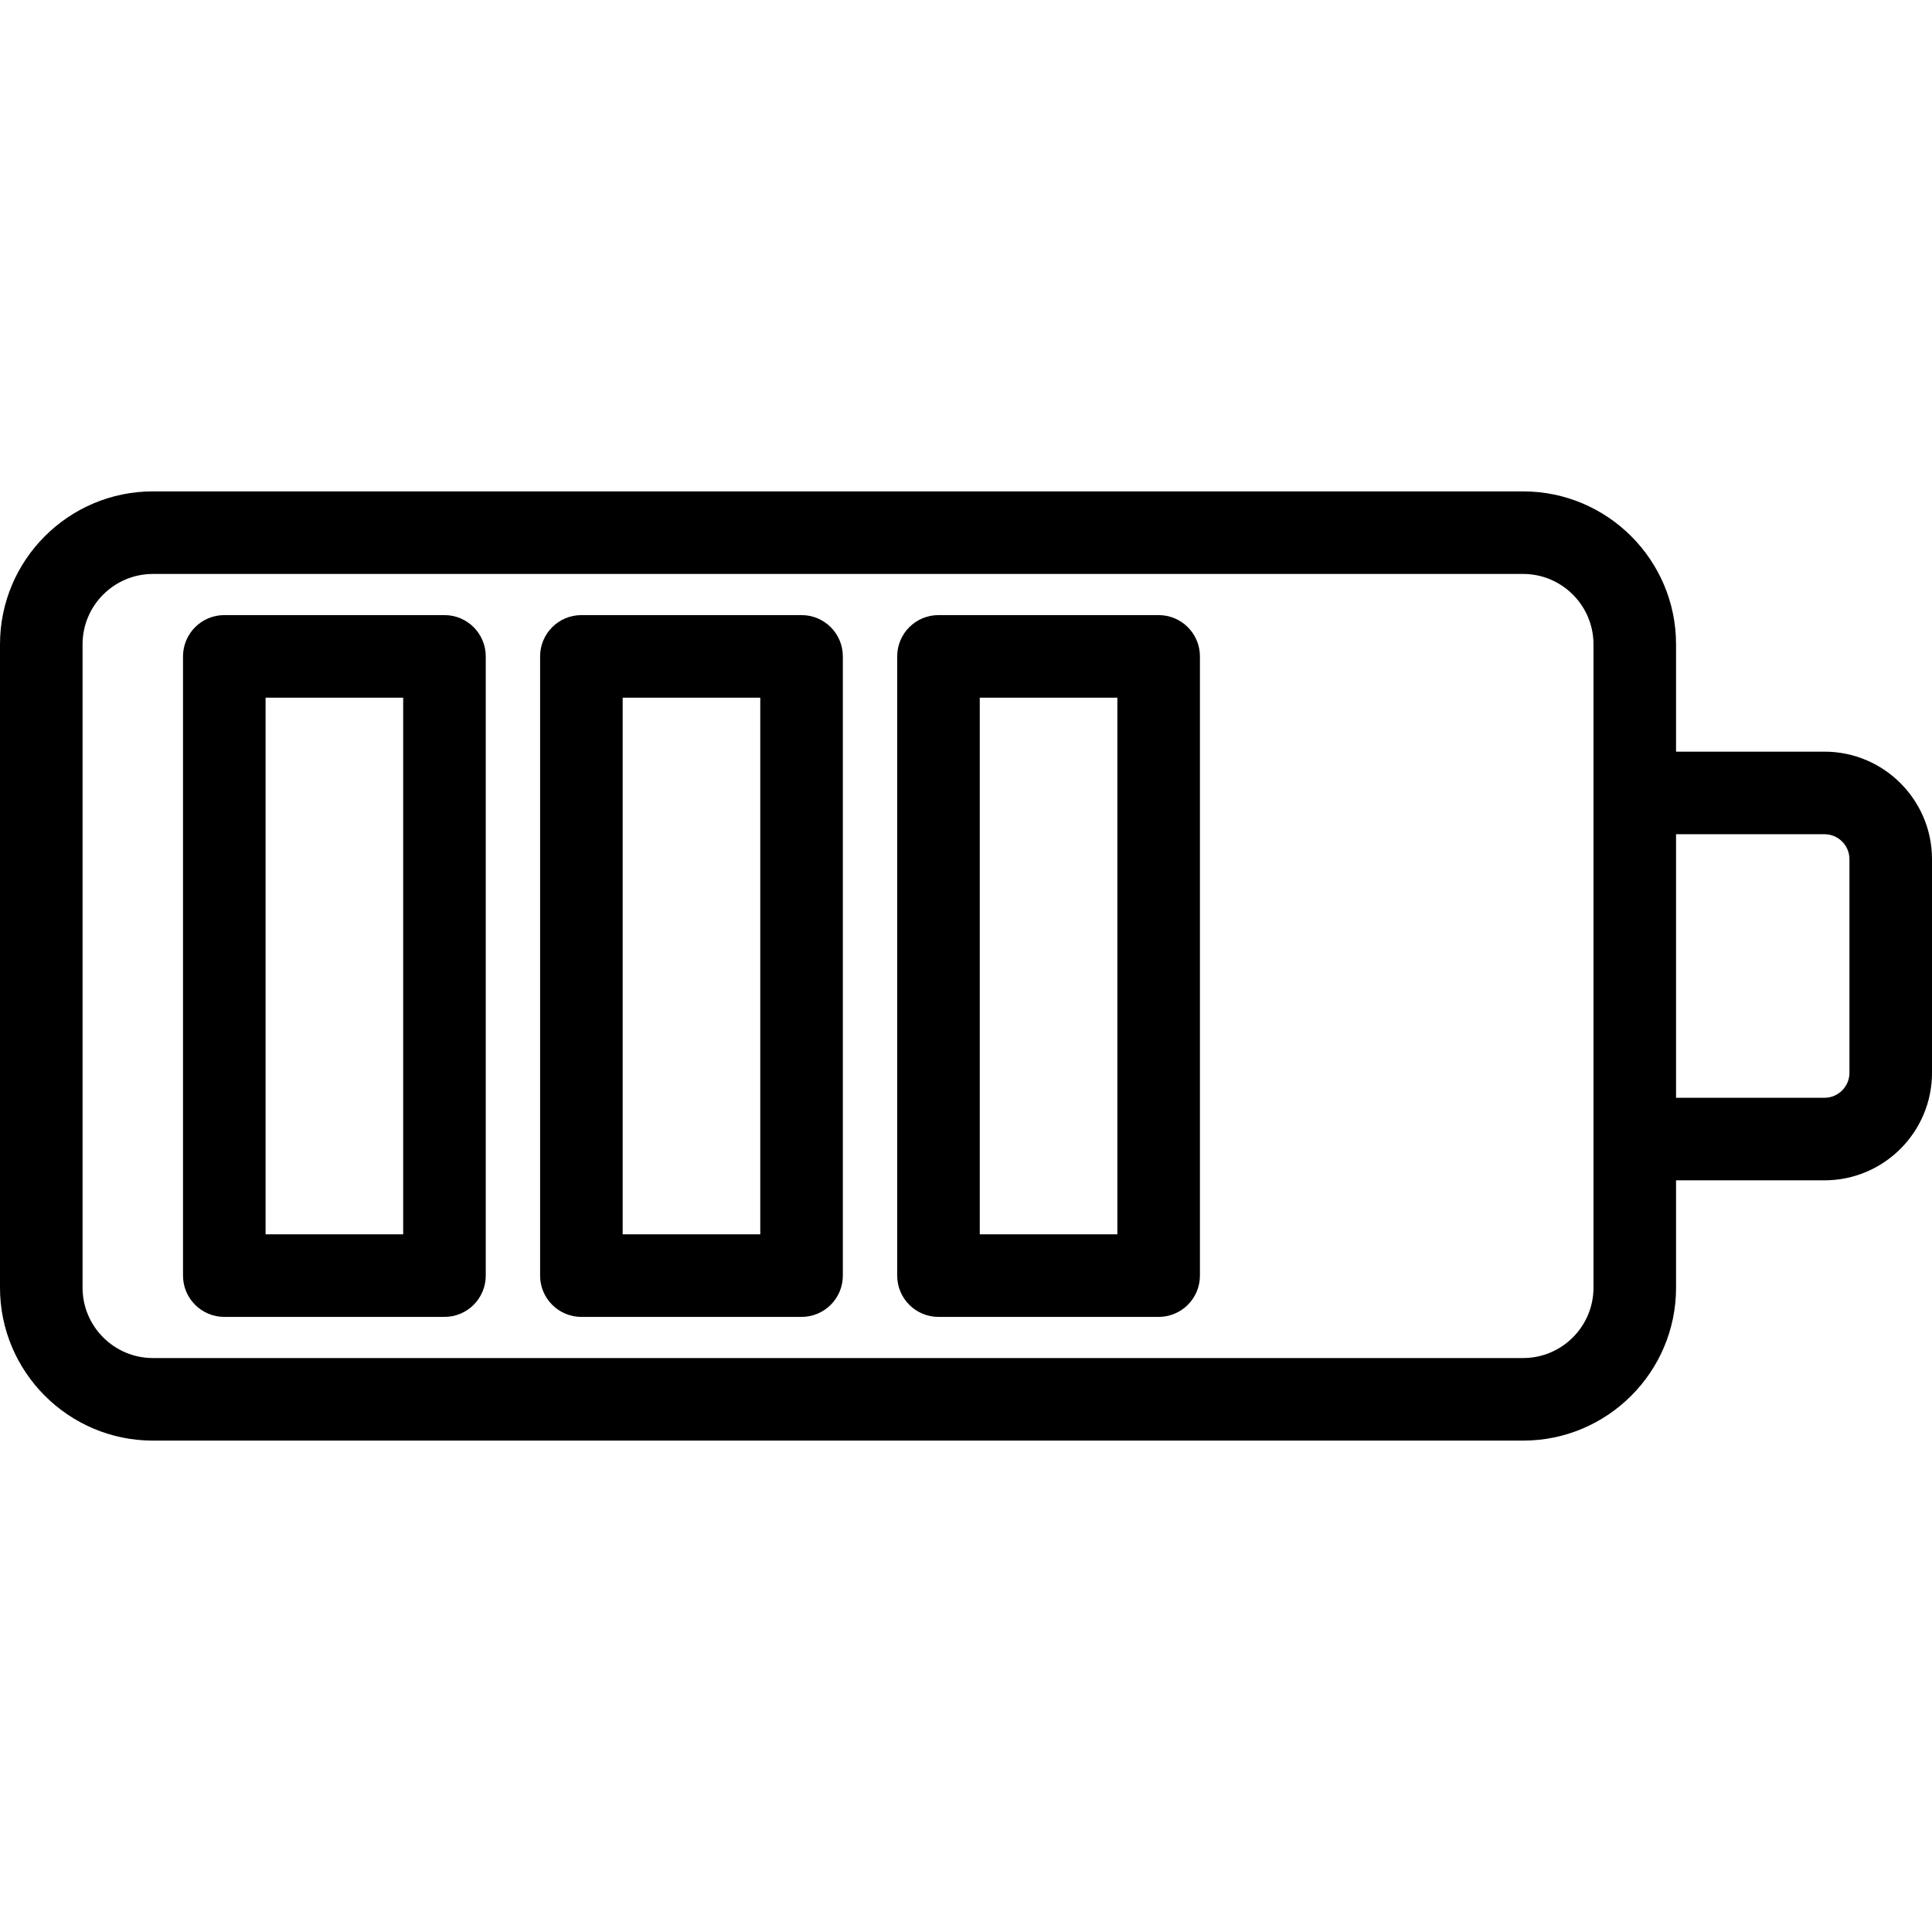
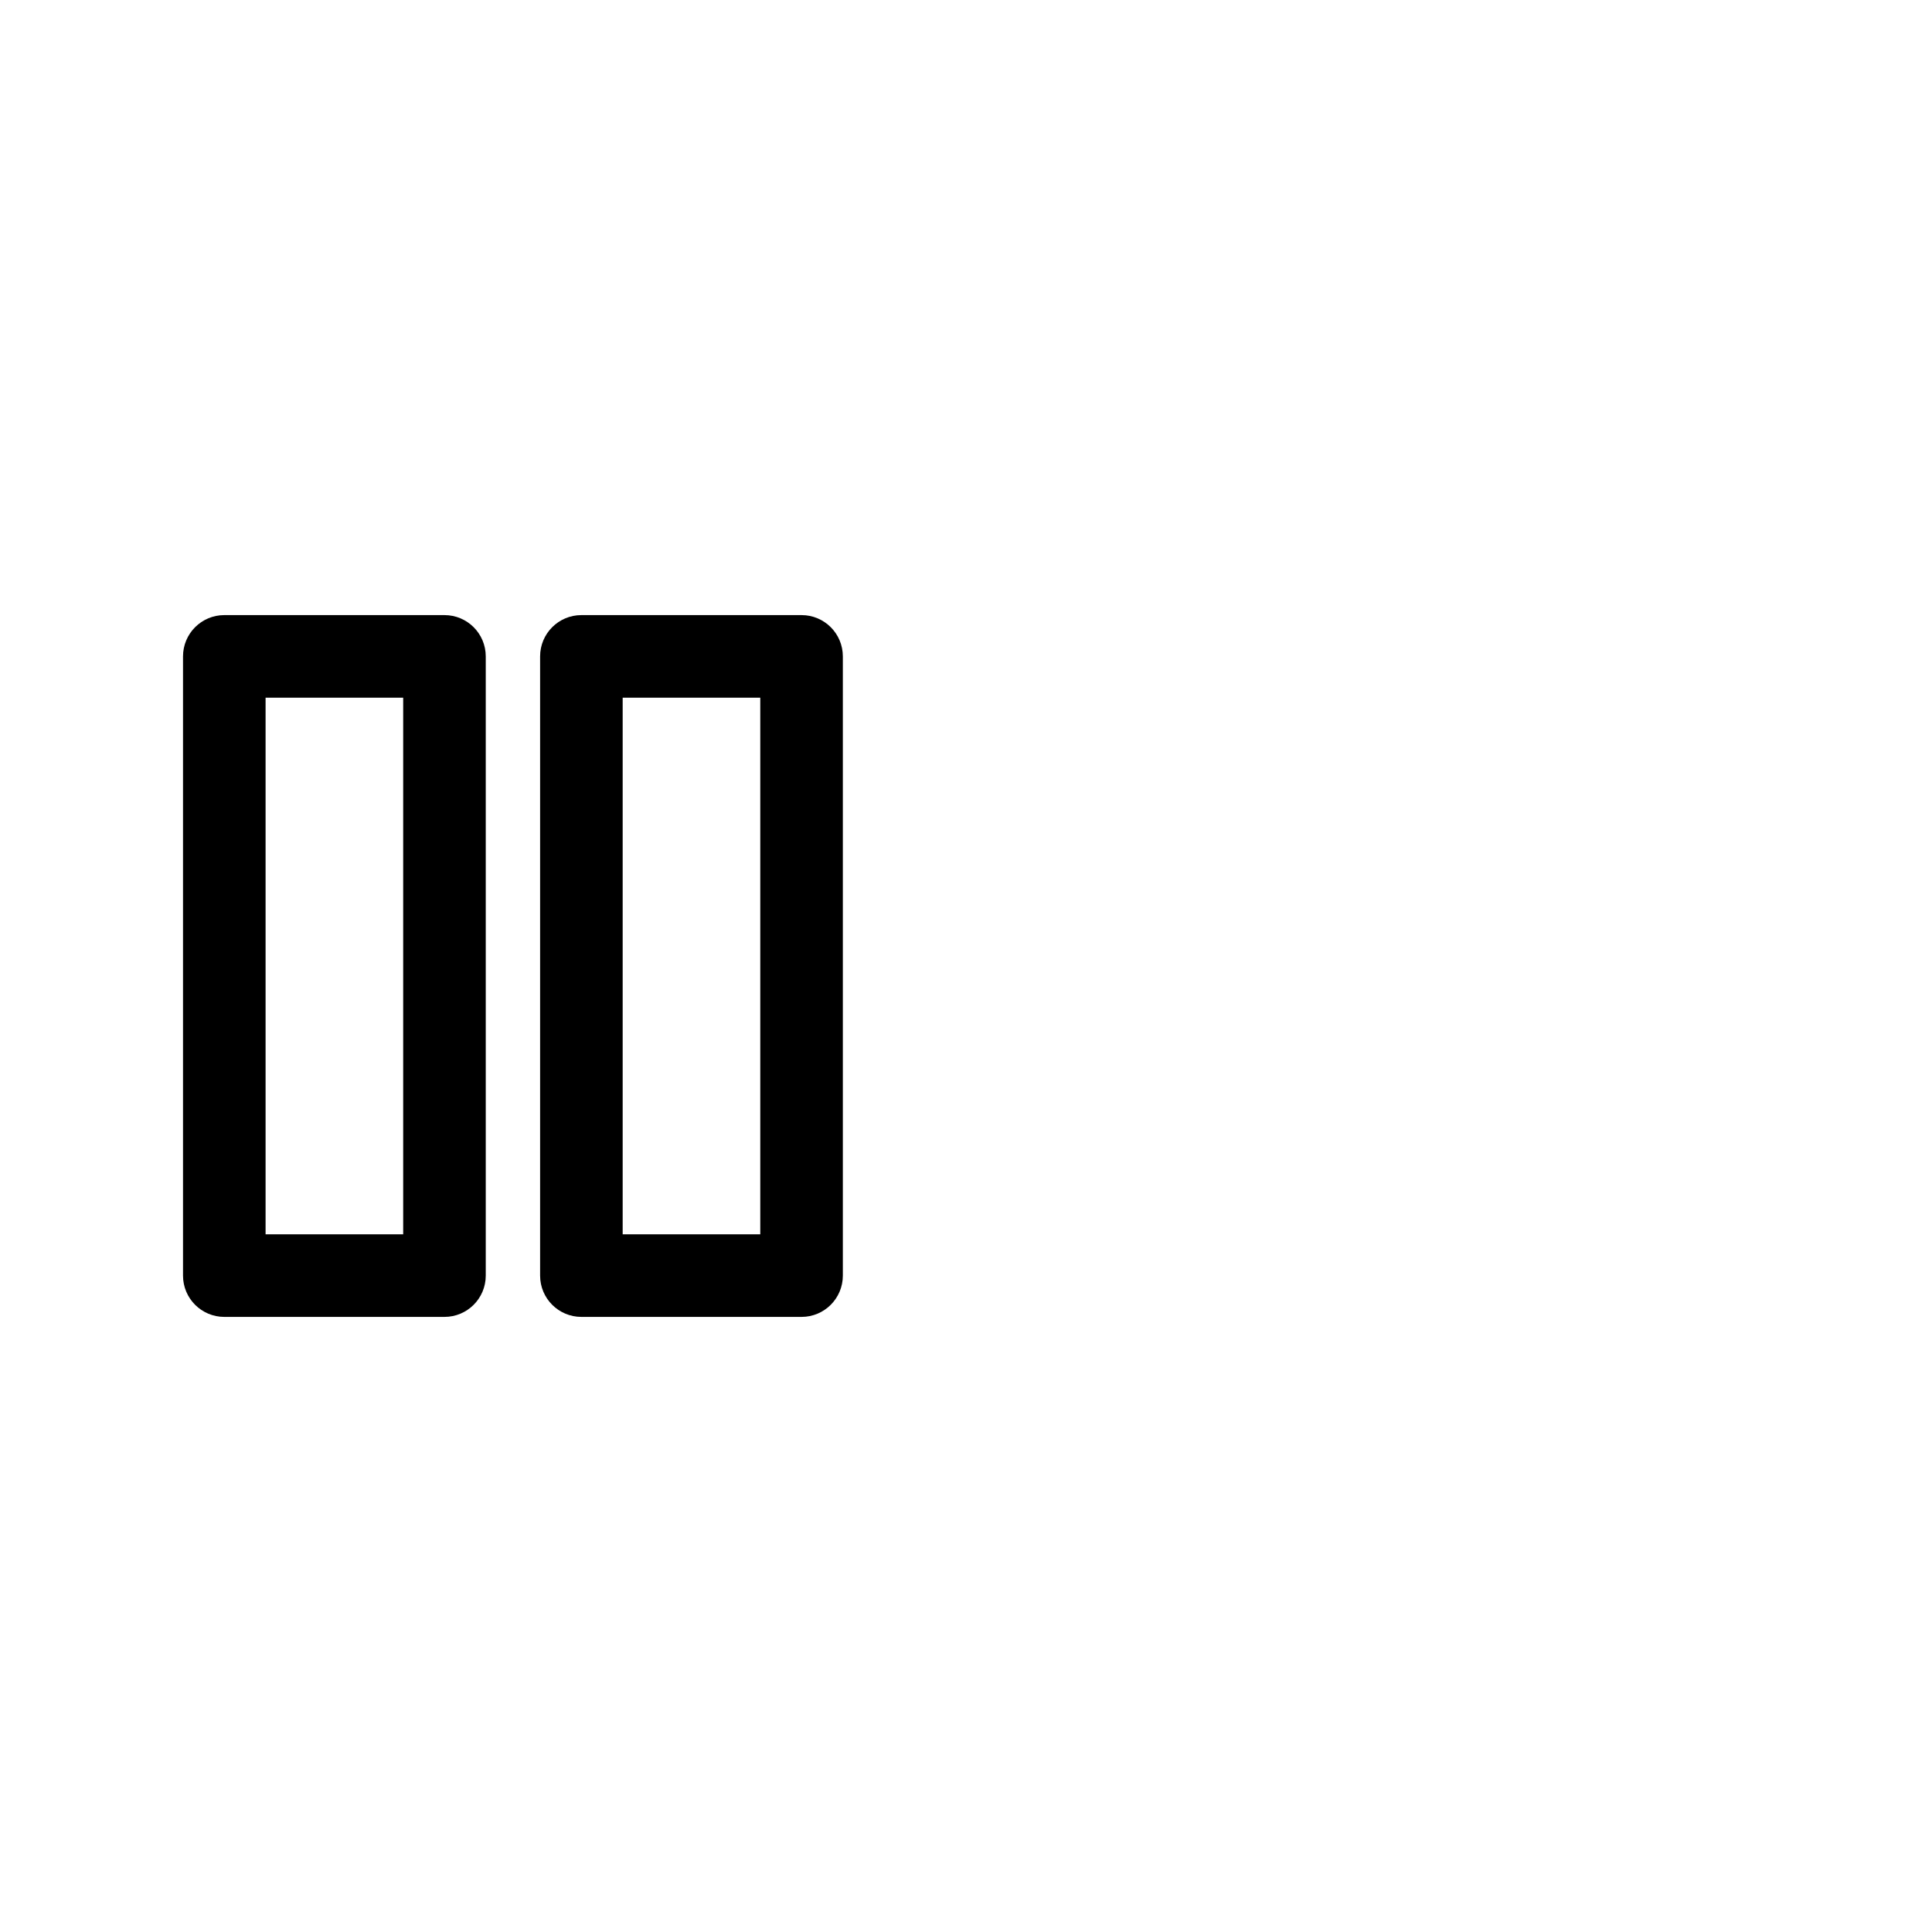
<svg xmlns="http://www.w3.org/2000/svg" fill="#000000" height="800px" width="800px" version="1.1" id="Layer_1" viewBox="0 0 459.859 459.859" xml:space="preserve">
  <g id="XMLID_721_">
    <g>
      <g>
-         <path d="M434.272,178.912h-35.335v-25.553c0-20.07-16.329-36.398-36.399-36.398H36.399C16.329,116.96,0,133.288,0,153.359     v153.139c0,20.07,16.329,36.399,36.399,36.399h326.139c20.07,0,36.399-16.328,36.399-36.399v-25.553h35.335     c14.109,0,25.587-11.478,25.587-25.587v-50.859C459.859,190.39,448.381,178.912,434.272,178.912z M379.285,306.498     c0,9.234-7.512,16.746-16.747,16.746H36.399c-9.234,0-16.747-7.513-16.747-16.746V153.359c0-9.234,7.512-16.746,16.747-16.746     h326.139c9.234,0,16.747,7.513,16.747,16.746C379.285,170.382,379.285,290.499,379.285,306.498z M440.207,255.357     c0,3.272-2.662,5.935-5.934,5.935h-35.335v-62.728h35.335c3.272,0,5.934,2.663,5.934,5.935V255.357z" />
        <path d="M105.793,146.408H53.388c-5.427,0-9.826,4.4-9.826,9.826v147.391c0,5.426,4.399,9.826,9.826,9.826h52.405     c5.427,0,9.826-4.4,9.826-9.826V156.233C115.62,150.807,111.22,146.408,105.793,146.408z M95.967,293.798H63.214V166.06h32.753     V293.798z" />
        <path d="M190.789,146.408h-52.405c-5.427,0-9.826,4.4-9.826,9.826v147.391c0,5.426,4.399,9.826,9.826,9.826h52.405     c5.427,0,9.826-4.4,9.826-9.826V156.233C200.615,150.807,196.216,146.408,190.789,146.408z M180.963,293.798H148.21V166.06     h32.753V293.798z" />
-         <path d="M275.784,146.408h-52.405c-5.427,0-9.826,4.4-9.826,9.826v147.391c0,5.426,4.399,9.826,9.826,9.826h52.405     c5.427,0,9.826-4.4,9.826-9.826V156.233C285.61,150.807,281.211,146.408,275.784,146.408z M265.958,293.798h-32.753V166.06     h32.753V293.798z" />
      </g>
    </g>
  </g>
</svg>